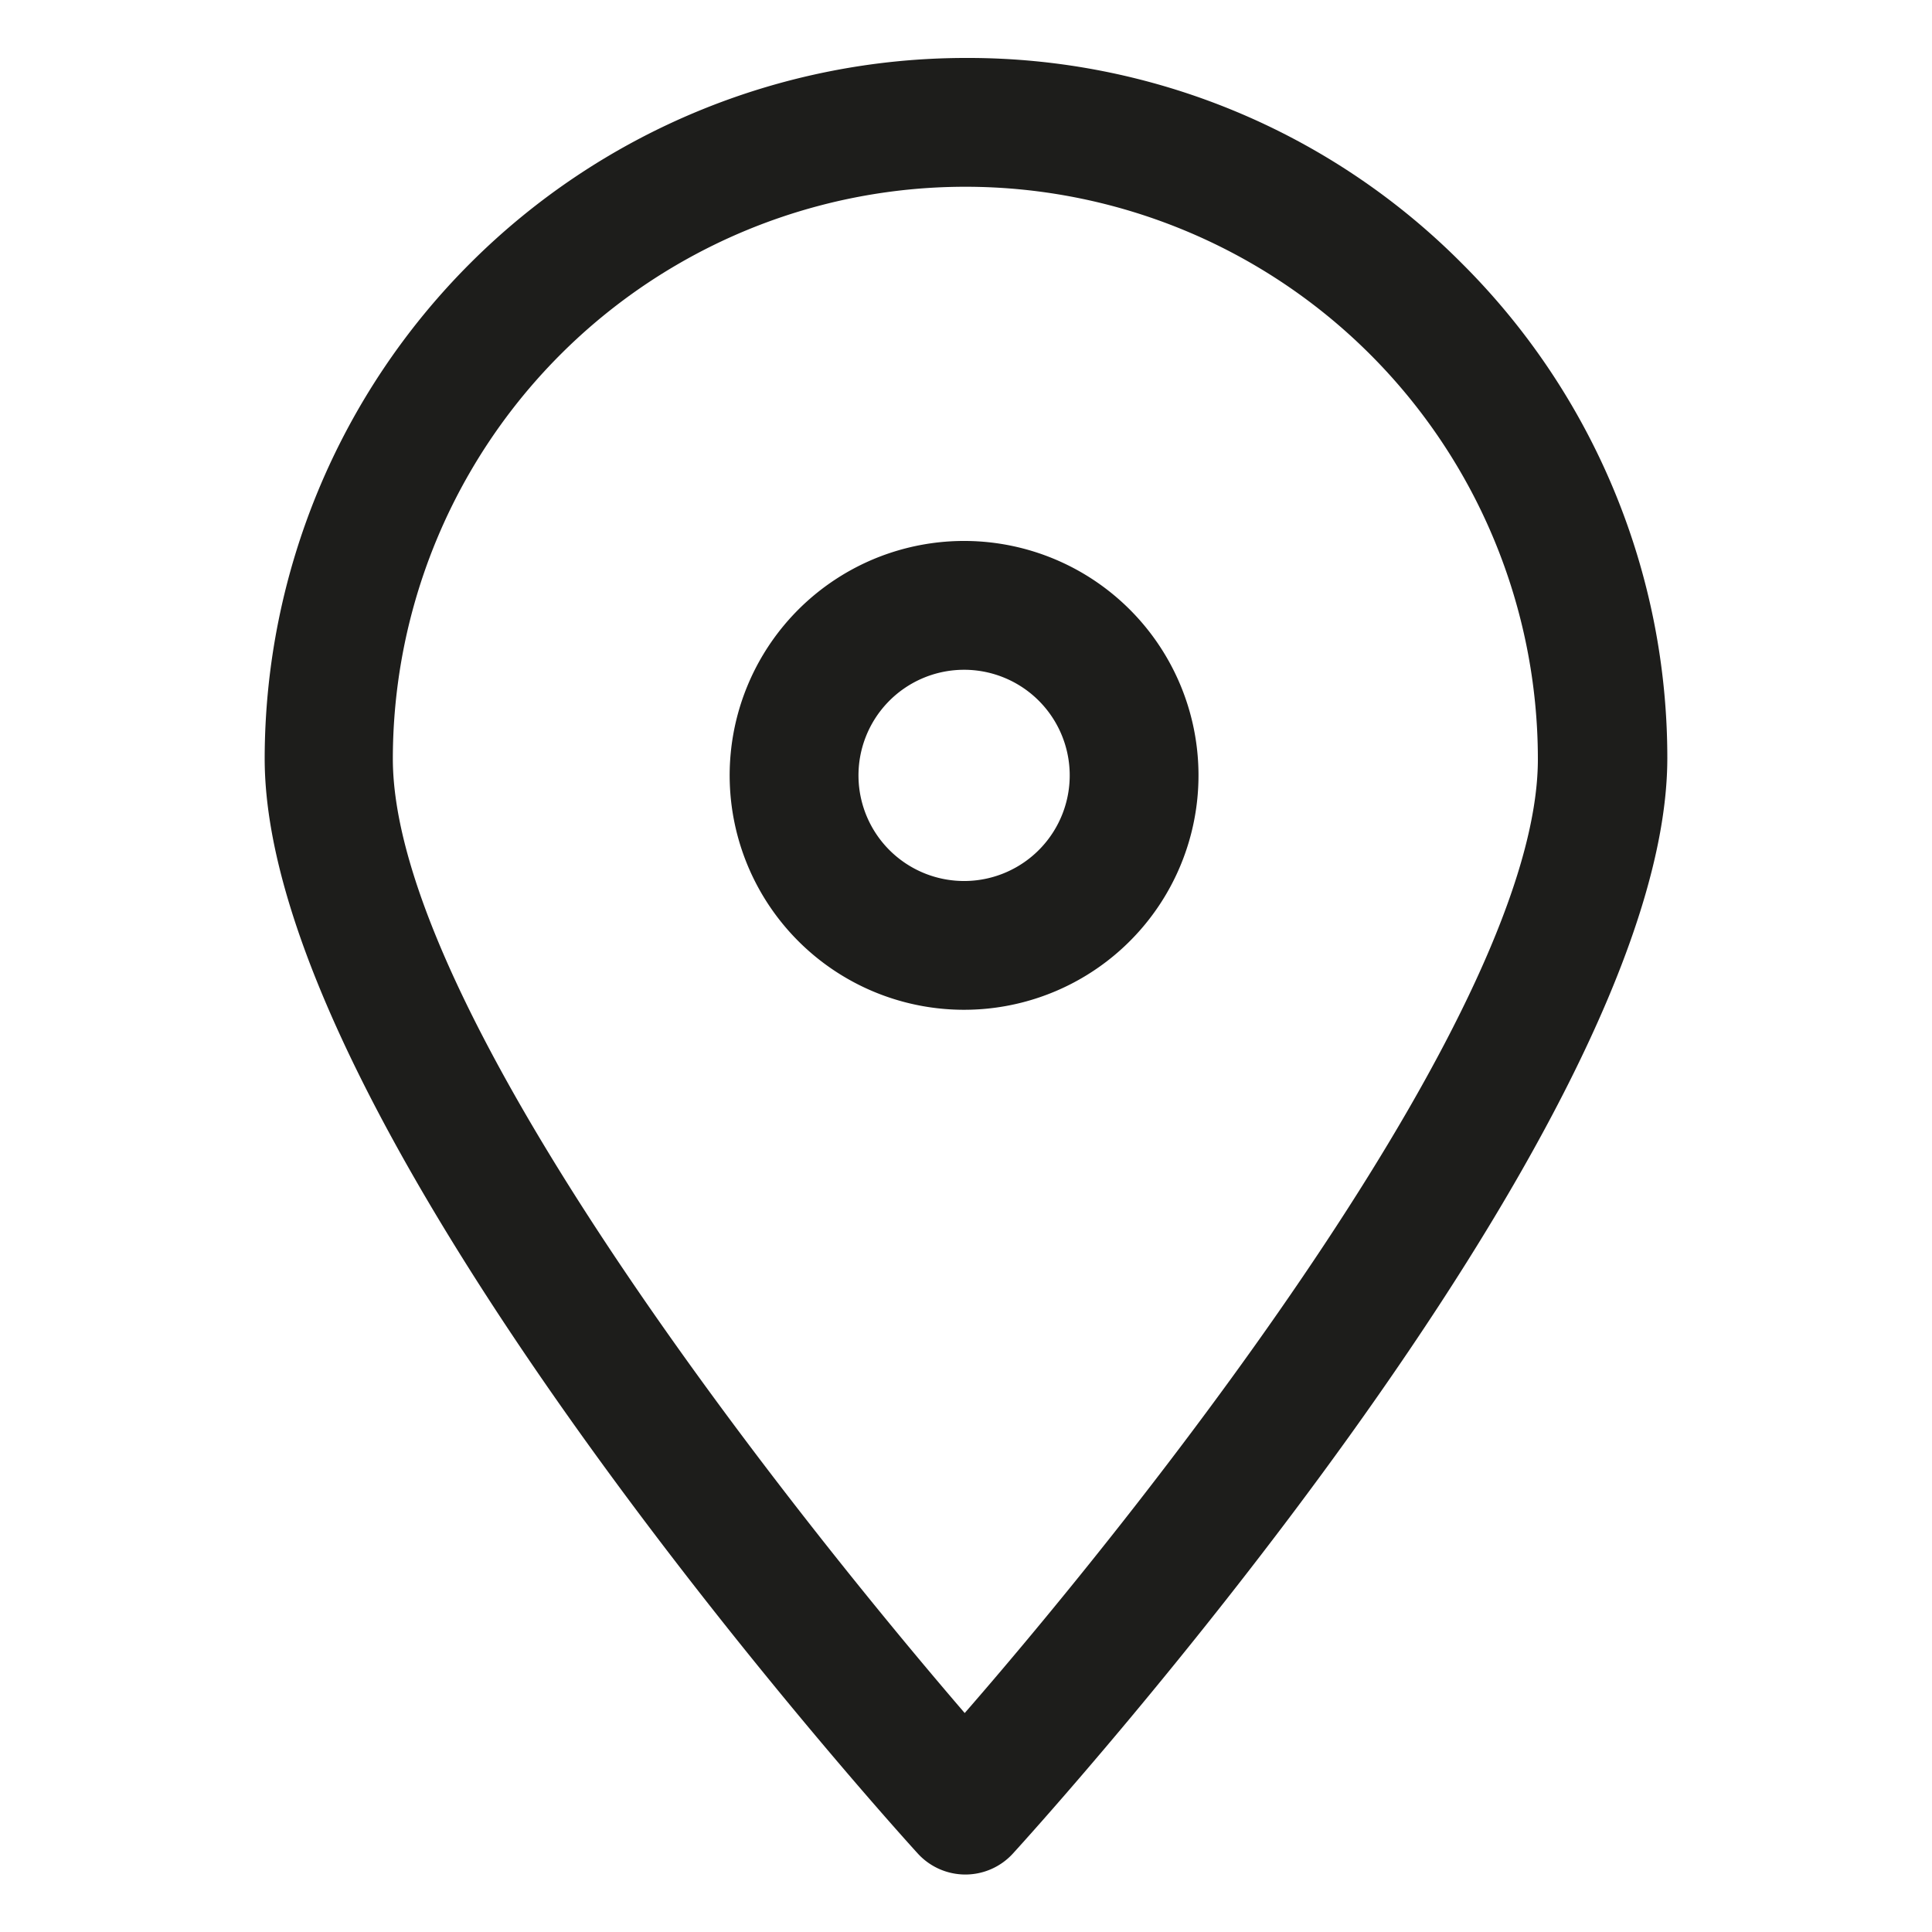
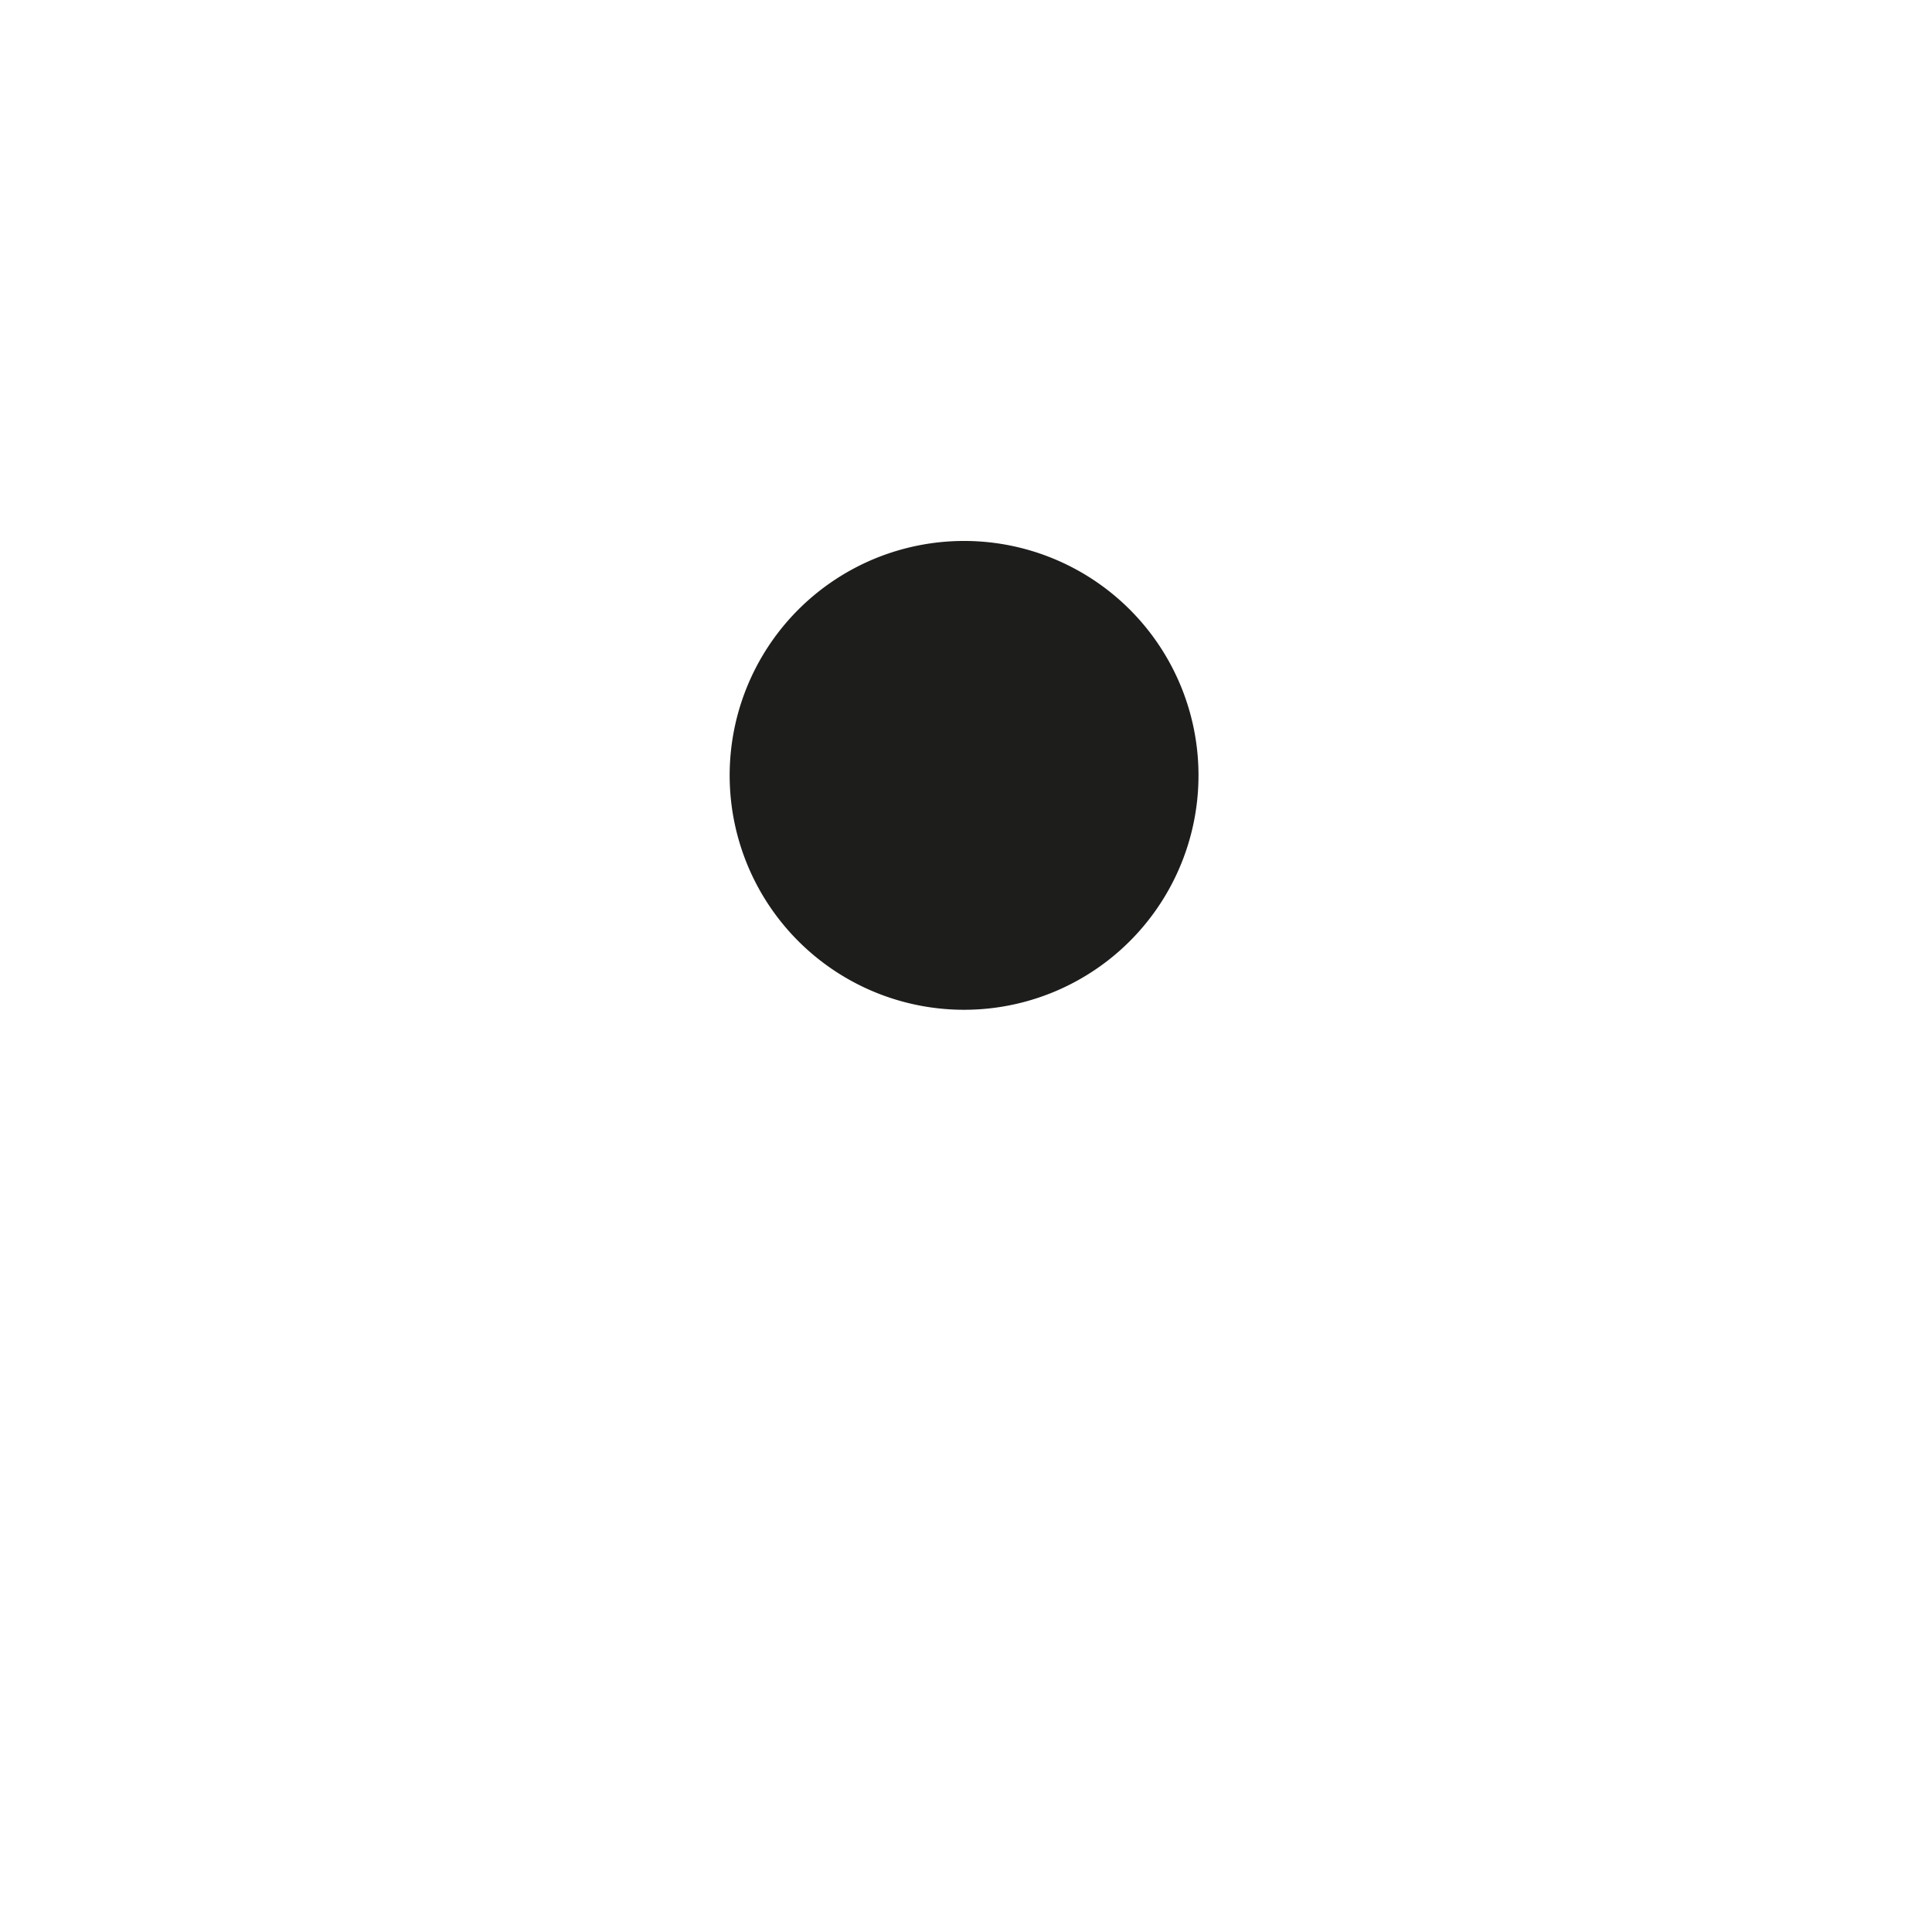
<svg xmlns="http://www.w3.org/2000/svg" viewBox="0 0 30 30">
  <defs>
    <style>.cls-1{fill:#1d1d1b;}</style>
  </defs>
  <title>아이콘</title>
  <g id="레이어_2" data-name="레이어 2">
-     <path class="cls-1" d="M22.7,4.09A10.81,10.81,0,0,0,15,.9h0A10.89,10.89,0,0,0,4.11,11.78c0,5.78,9.72,16.54,10.14,17a1,1,0,0,0,1.48,0c.41-.45,10.15-11.19,10.16-17A10.83,10.83,0,0,0,22.7,4.09ZM15,2.9h0a8.89,8.89,0,0,1,8.88,8.89c0,3.82-5.87,11.33-8.9,14.81-3-3.49-8.88-11-8.88-14.82A8.89,8.89,0,0,1,15,2.9Z" />
-     <path class="cls-1" d="M15,8.4A3.64,3.64,0,1,0,18.61,12,3.64,3.64,0,0,0,15,8.4Zm0,5.28A1.64,1.64,0,1,1,16.61,12,1.64,1.64,0,0,1,15,13.68Z" />
+     <path class="cls-1" d="M15,8.4A3.64,3.64,0,1,0,18.61,12,3.64,3.64,0,0,0,15,8.4Zm0,5.28Z" />
  </g>
</svg>